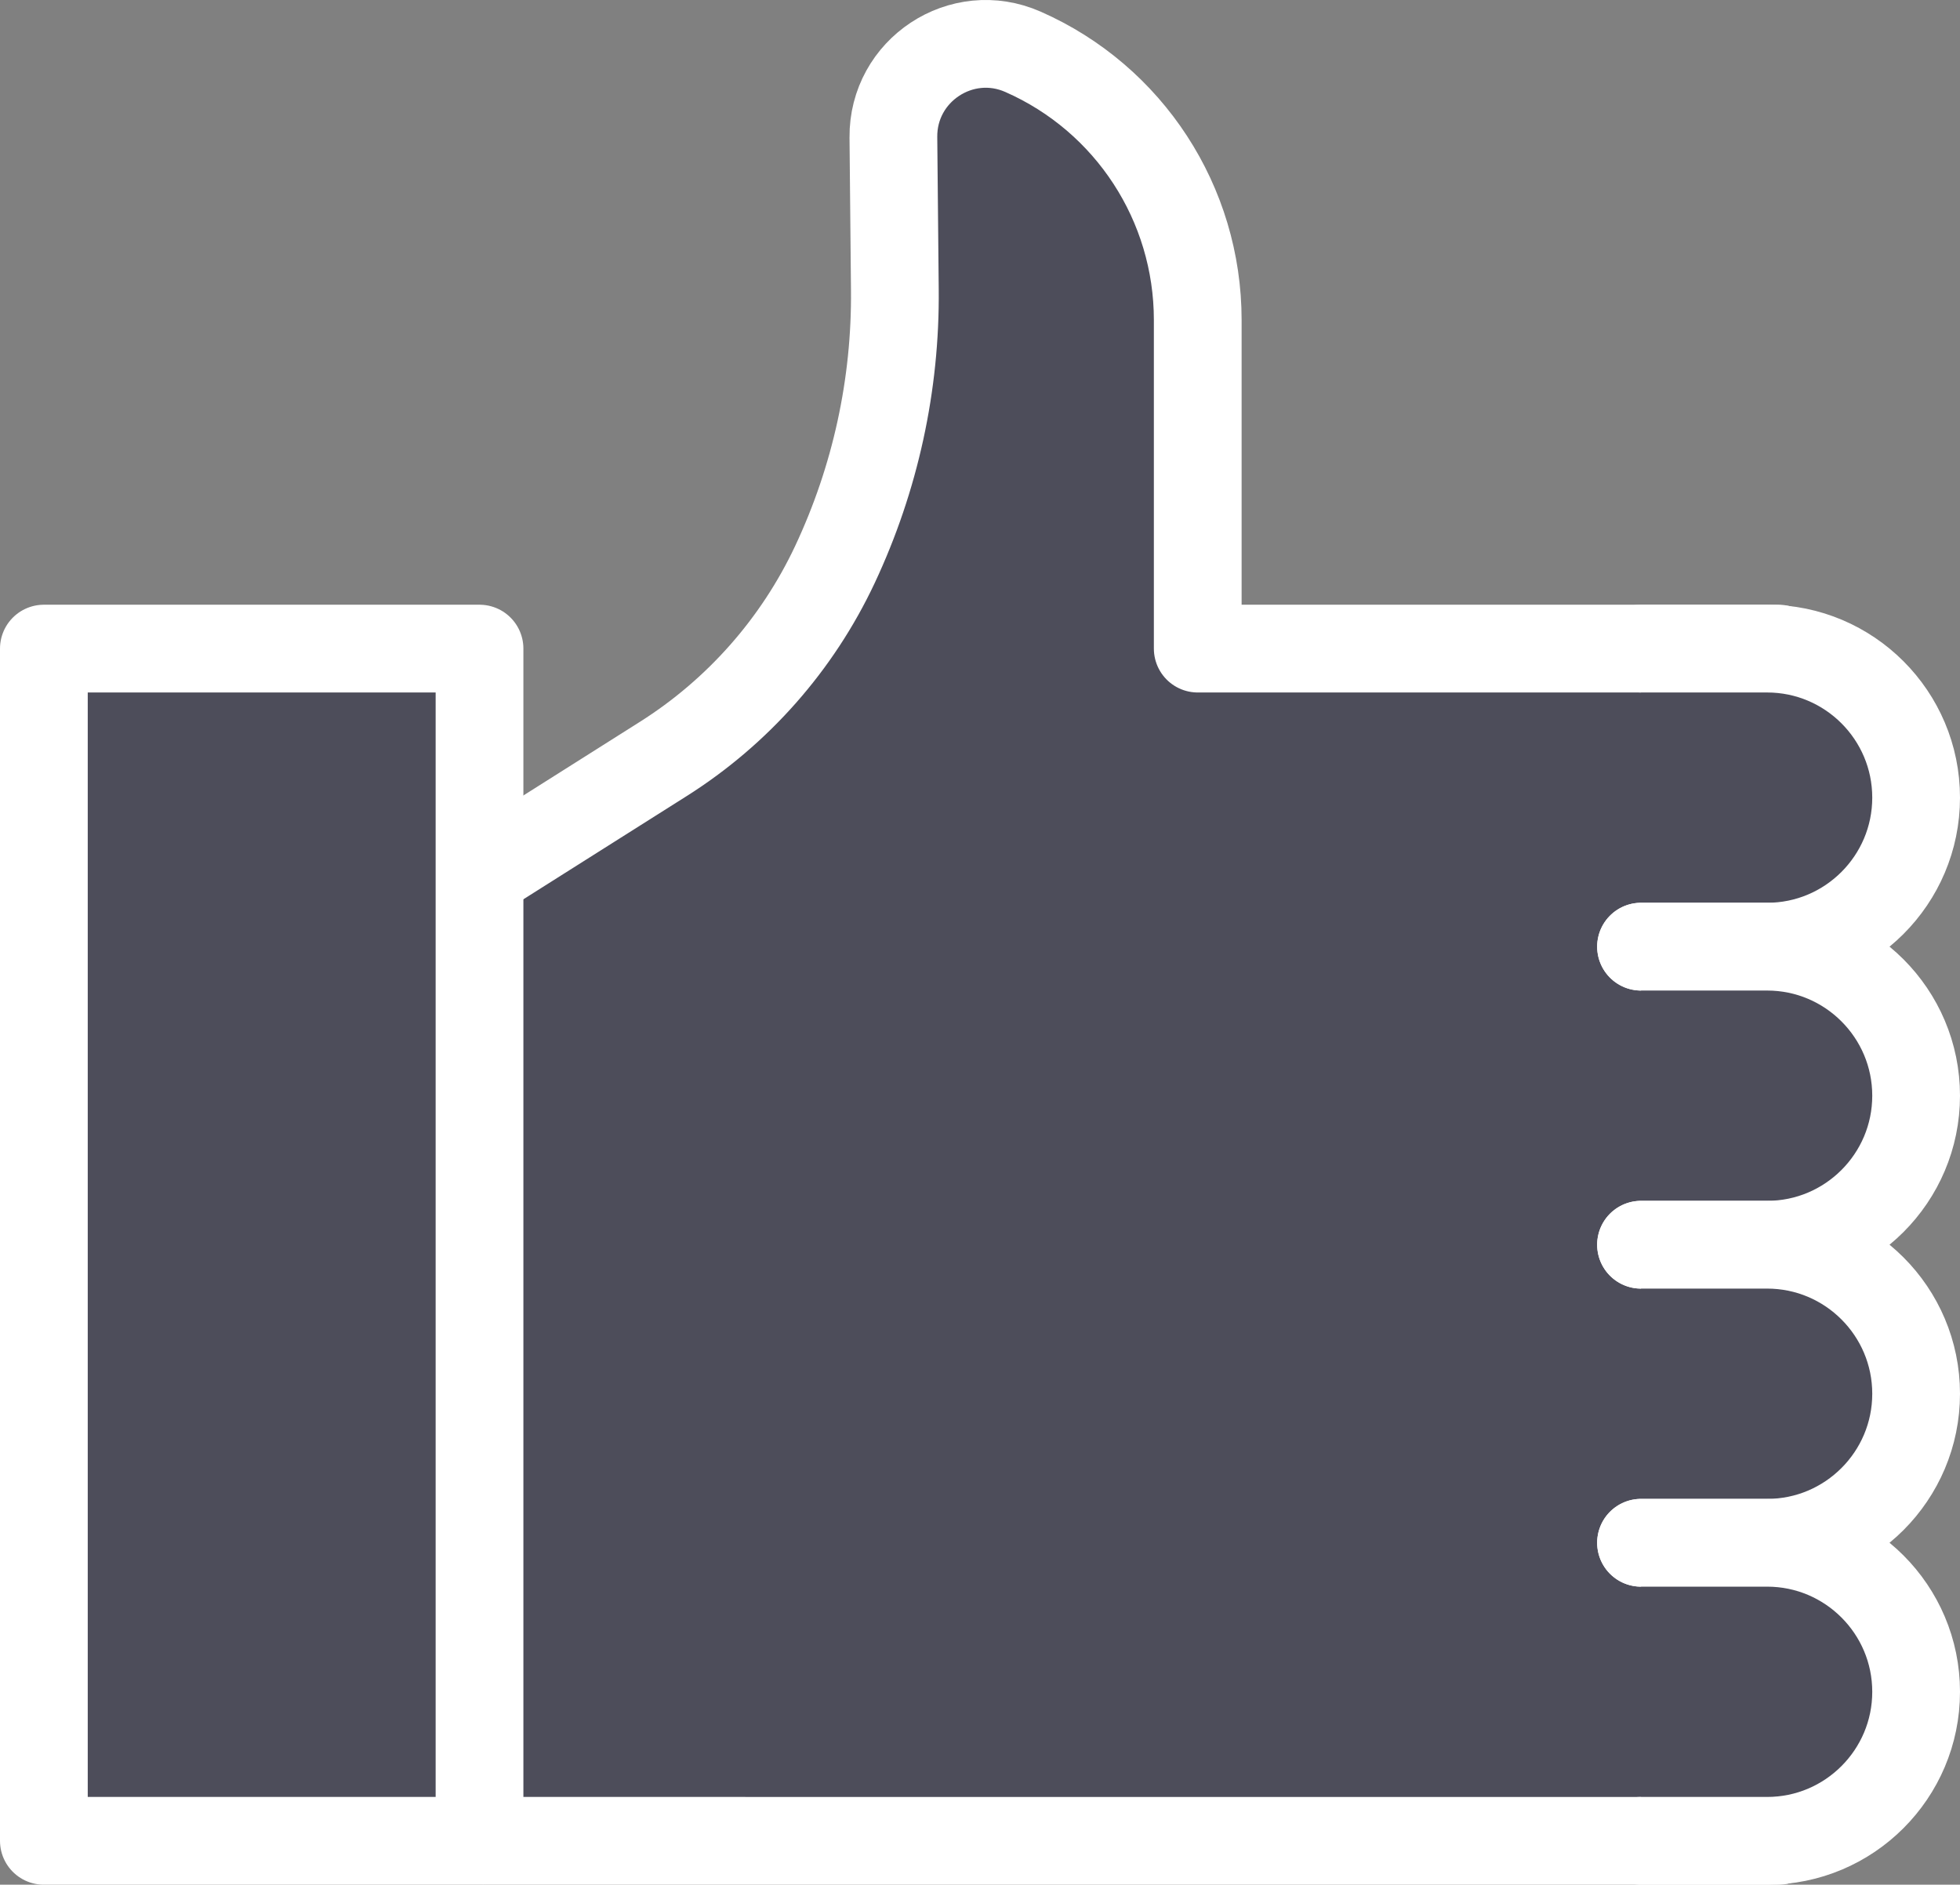
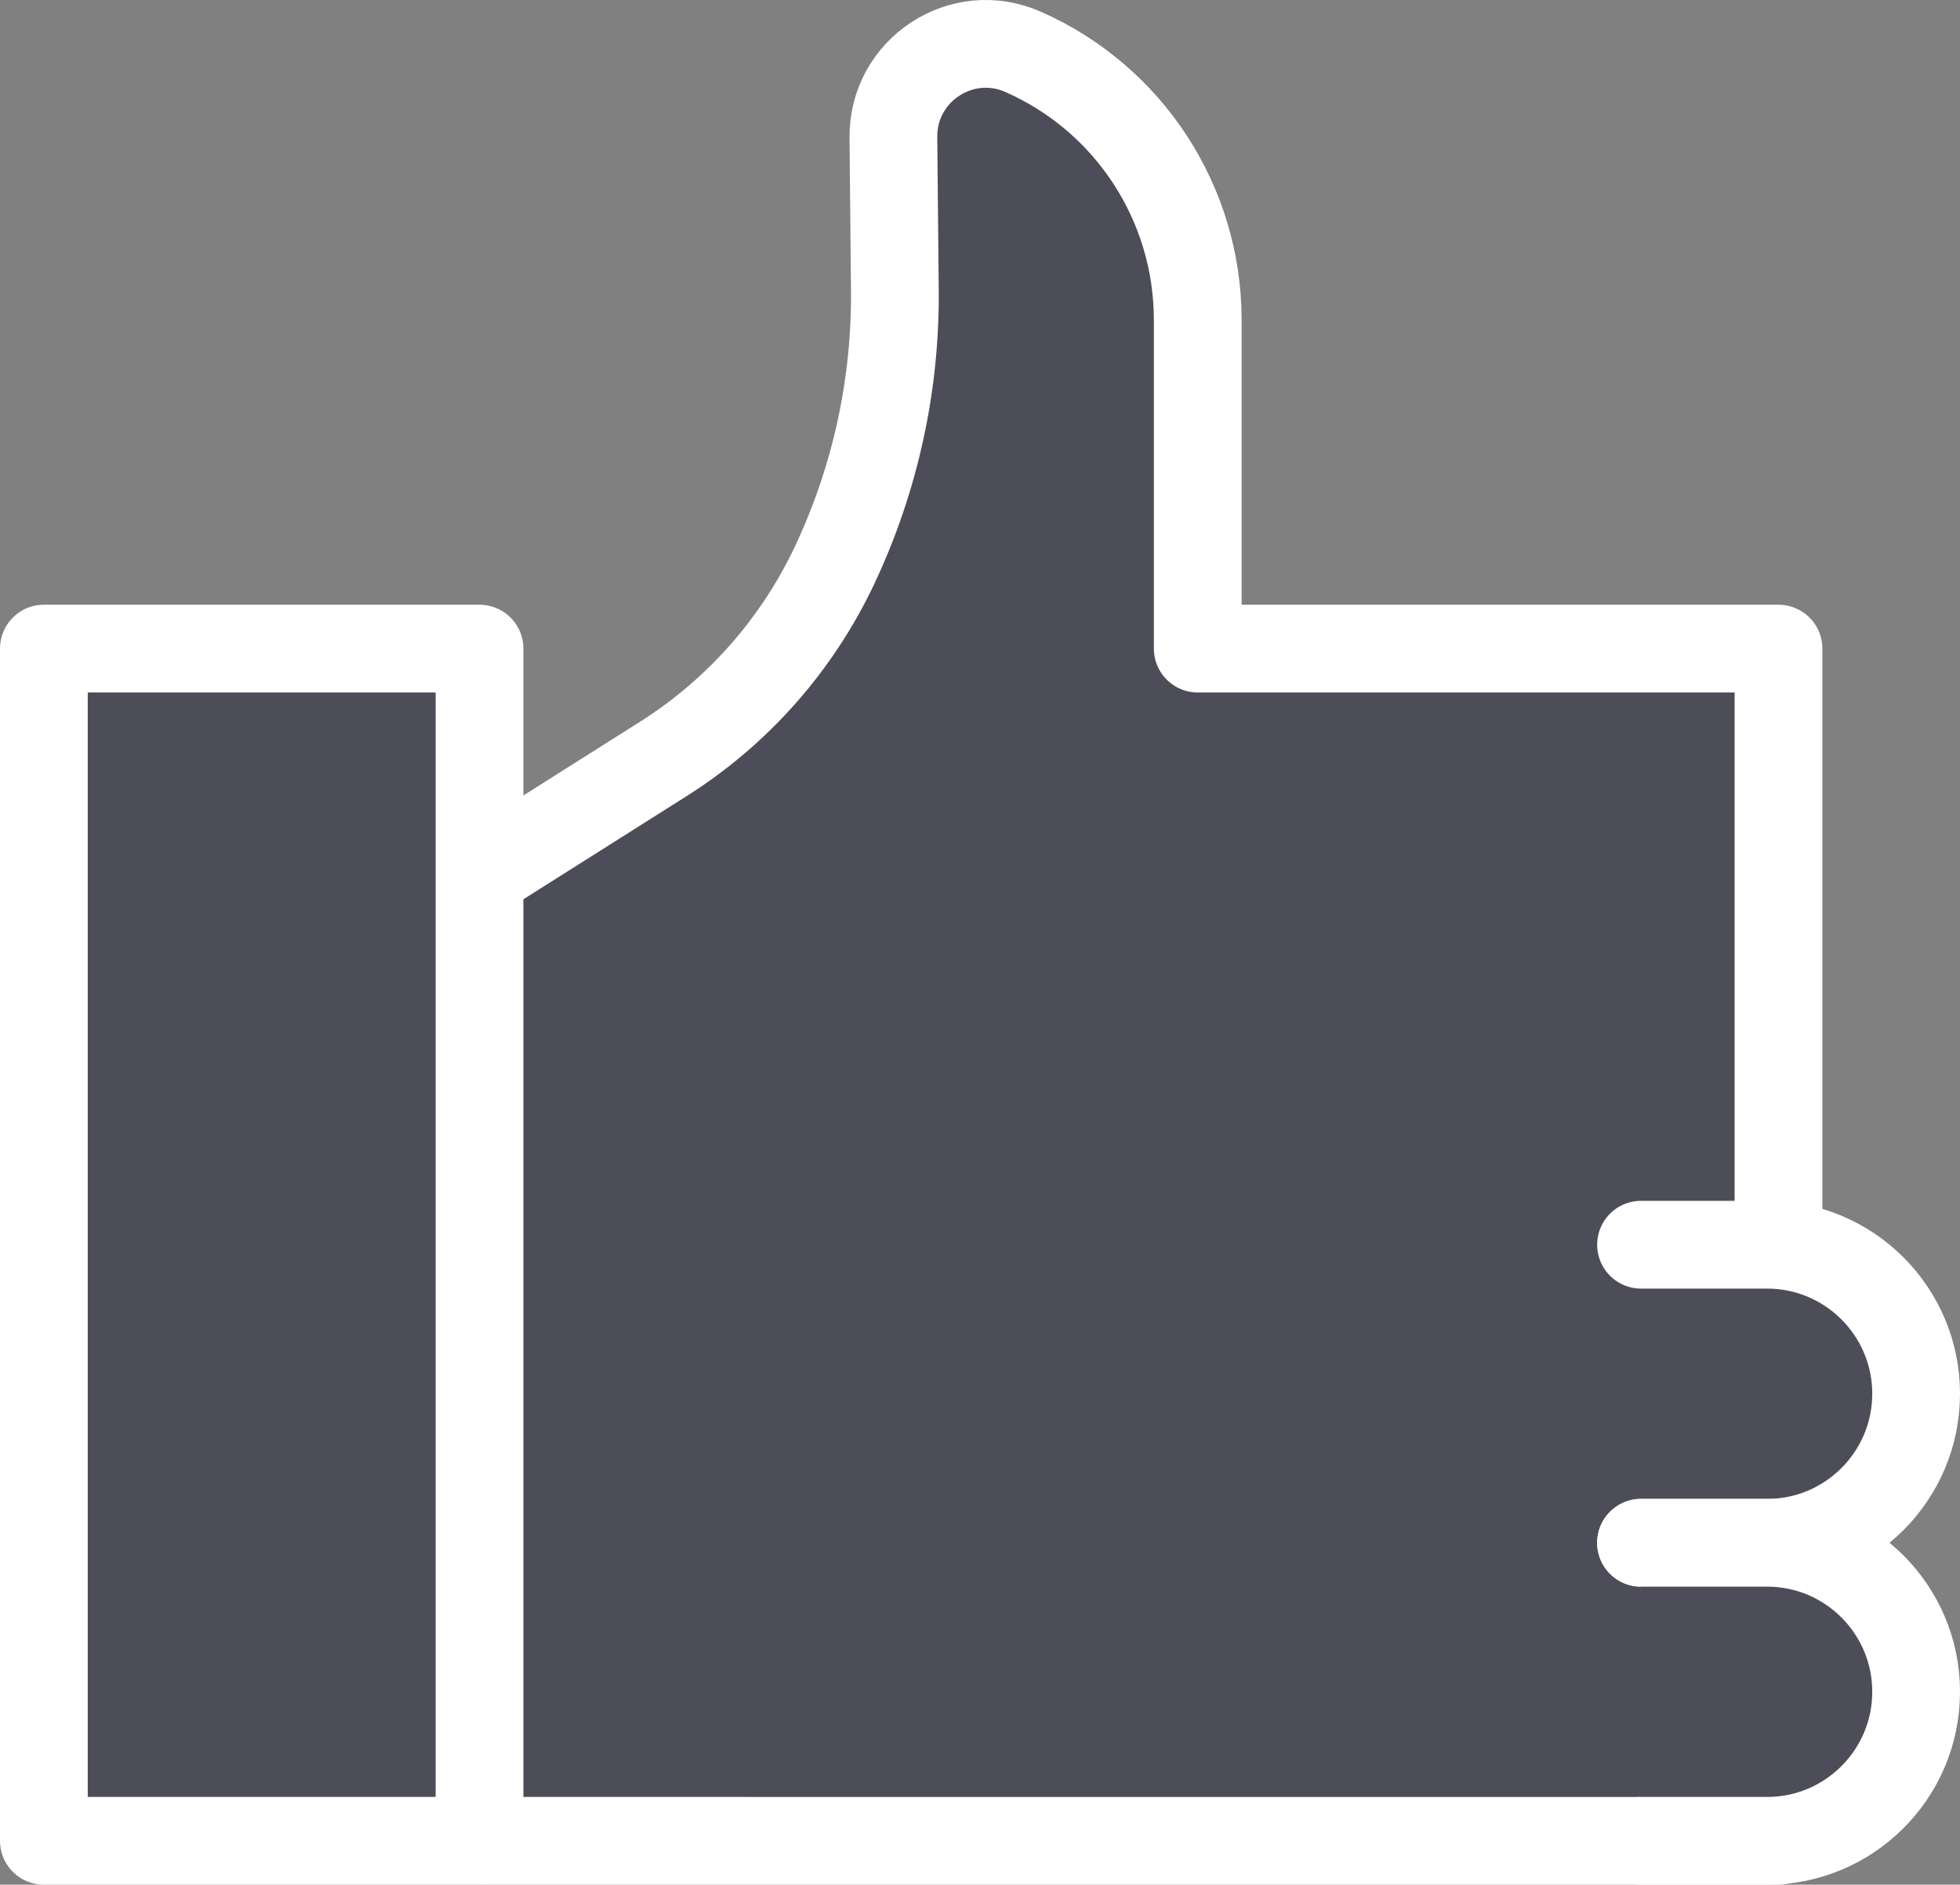
<svg xmlns="http://www.w3.org/2000/svg" id="Layer_2" viewBox="0 0 120.62 115.97">
  <rect x="0" y="0" width="120.62" height="115.97" fill="#808080" stroke="none" />
  <defs>
    <style>.cls-1{fill:#4d4d5a;stroke:#fff;stroke-linecap:round;stroke-linejoin:round;stroke-width:5.4px;}</style>
  </defs>
  <g id="design">
    <path class="cls-1" d="M29.98,53.55l10.84-6.85c4.59-2.9,8.25-7.05,10.56-11.96h0c2.49-5.3,3.75-11.08,3.69-16.93l-.09-9.36c-.04-4.13,4.2-6.93,7.98-5.26h0c6.54,2.88,10.75,9.35,10.75,16.5v20.22h35.74v73.36H29.98" />
-     <path class="cls-1" d="M100.99,39.91h7.76c5.06,0,9.17,4.11,9.17,9.17h0c0,5.06-4.11,9.17-9.17,9.17h-7.76" />
-     <path class="cls-1" d="M100.99,58.25h7.76c5.06,0,9.17,4.11,9.17,9.17h0c0,5.06-4.11,9.17-9.17,9.17h-7.76" />
    <path class="cls-1" d="M100.99,76.59h7.76c5.06,0,9.17,4.11,9.17,9.17h0c0,5.06-4.11,9.17-9.17,9.17h-7.76" />
    <path class="cls-1" d="M100.99,94.93h7.76c5.06,0,9.17,4.11,9.17,9.17h0c0,5.06-4.11,9.17-9.17,9.17h-7.76" />
    <rect class="cls-1" x="2.7" y="39.91" width="26.81" height="73.36" />
  </g>
</svg>